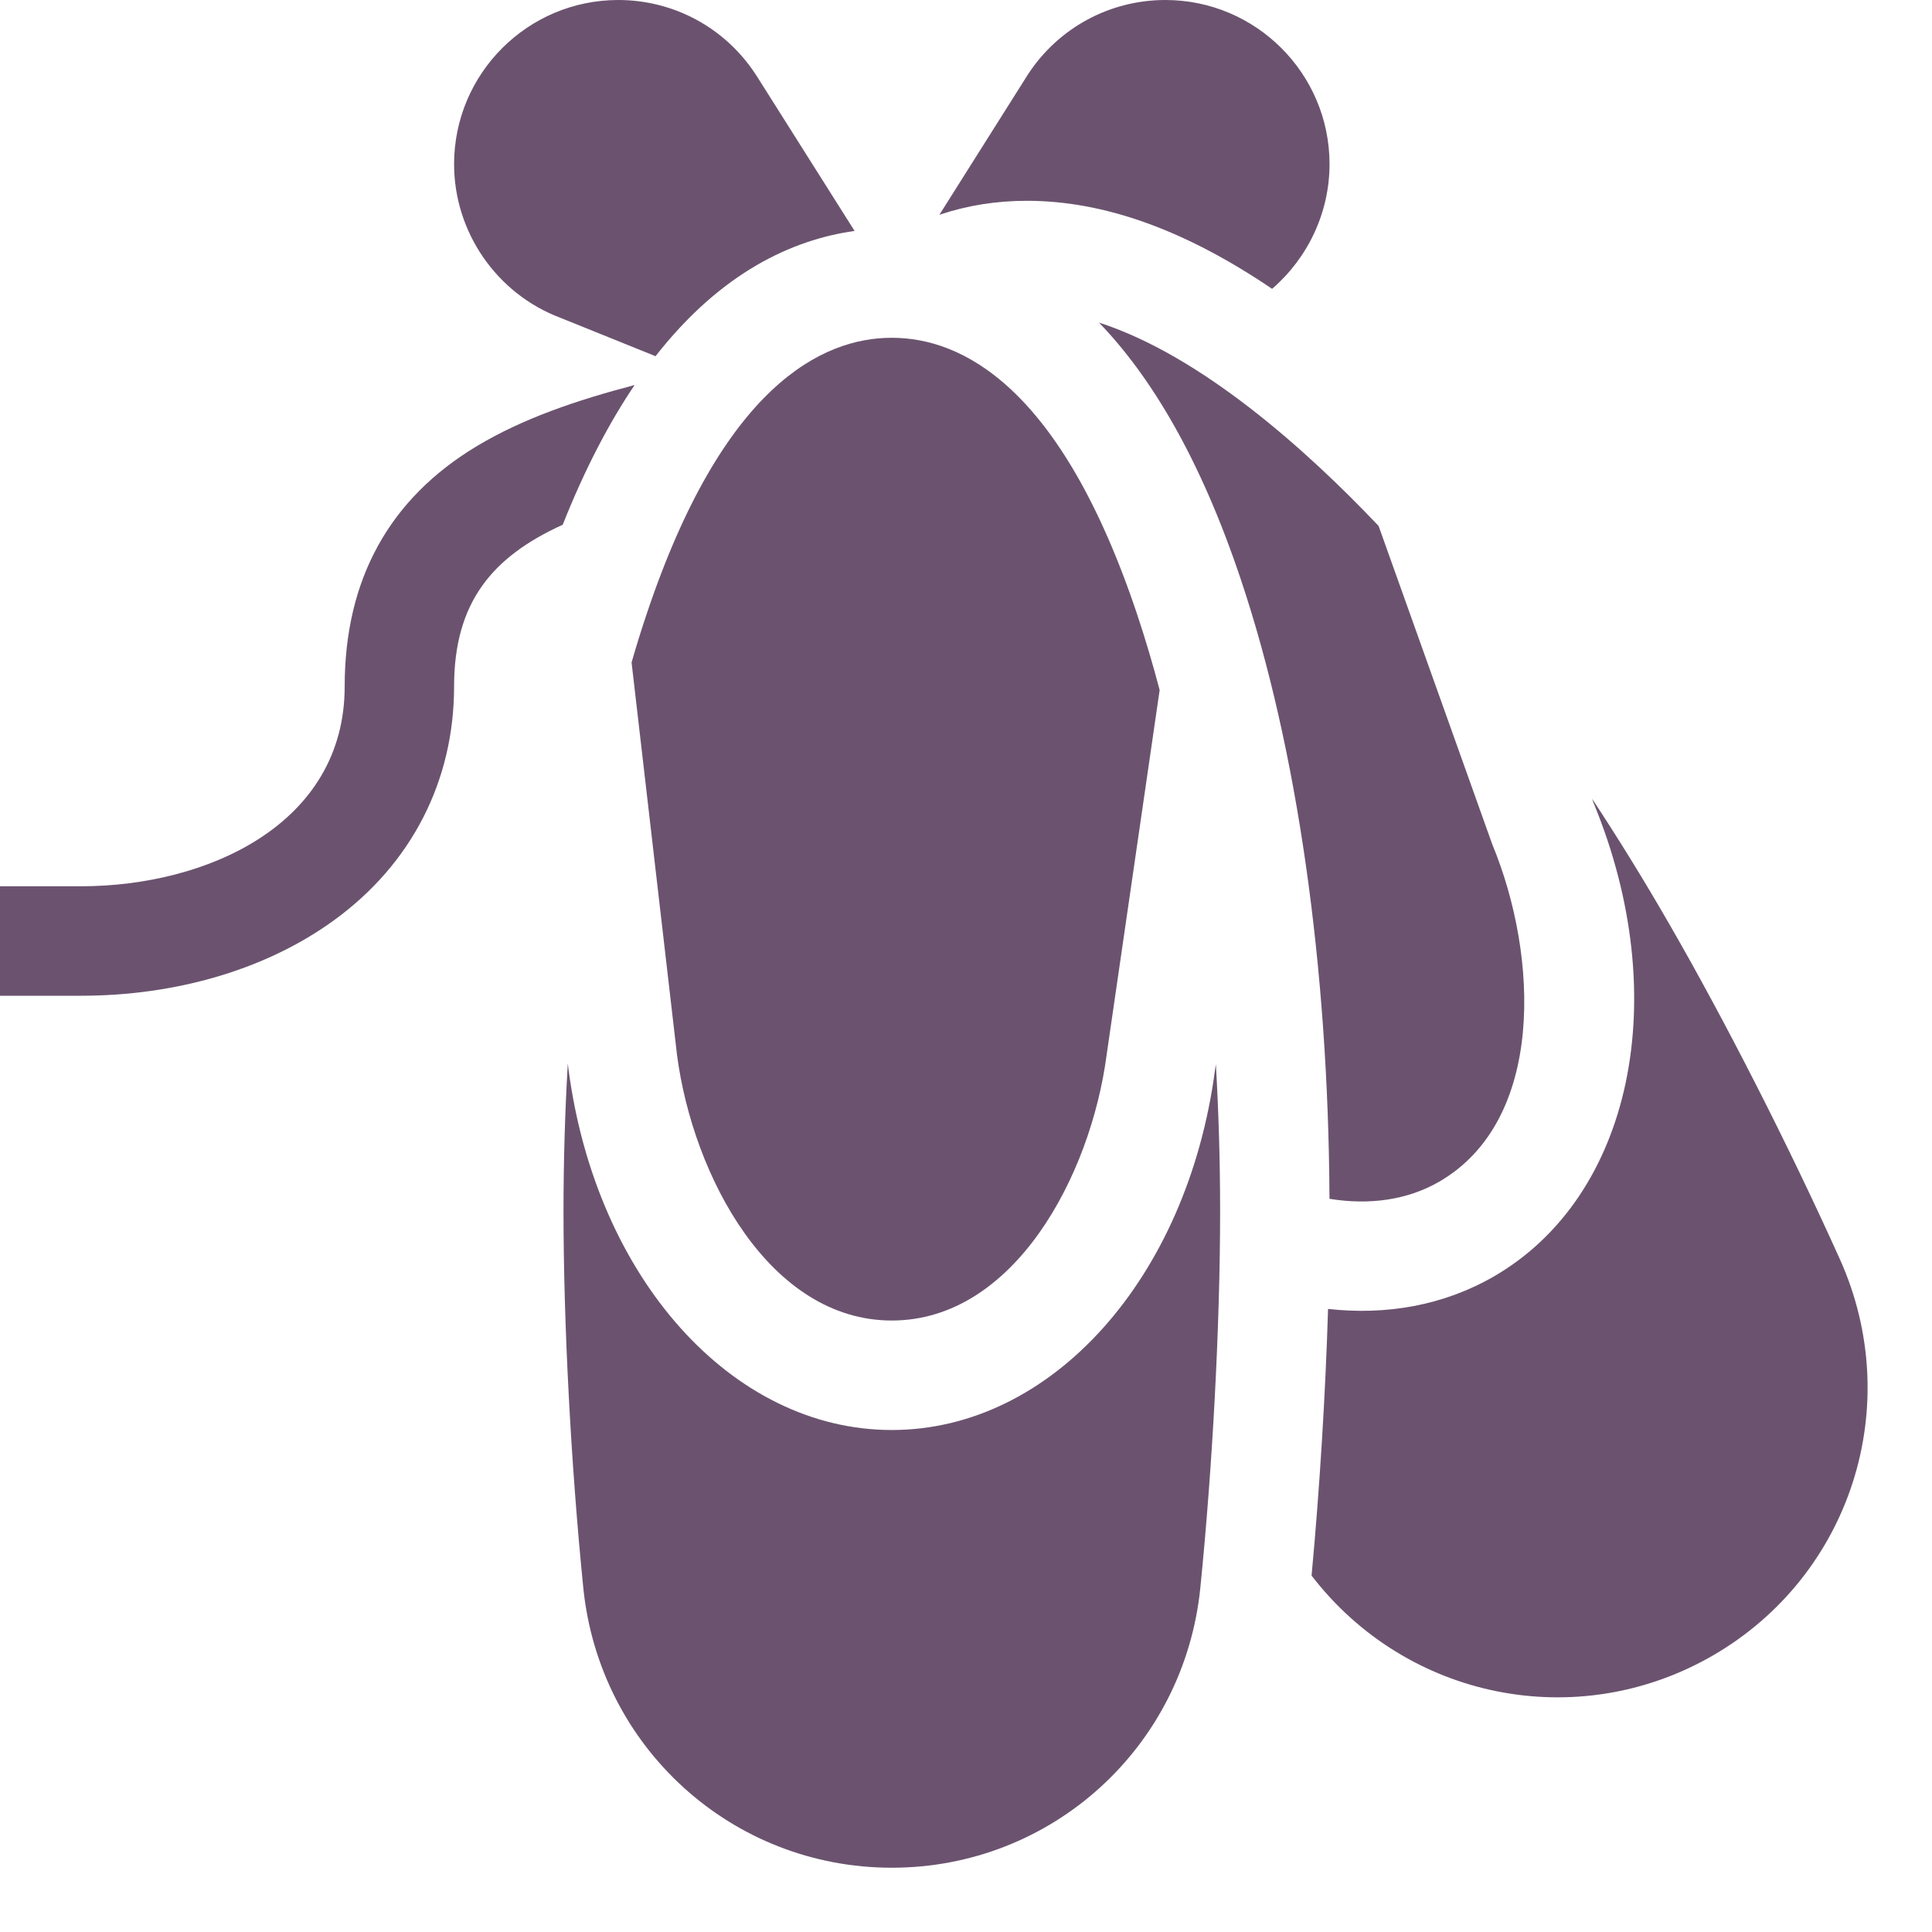
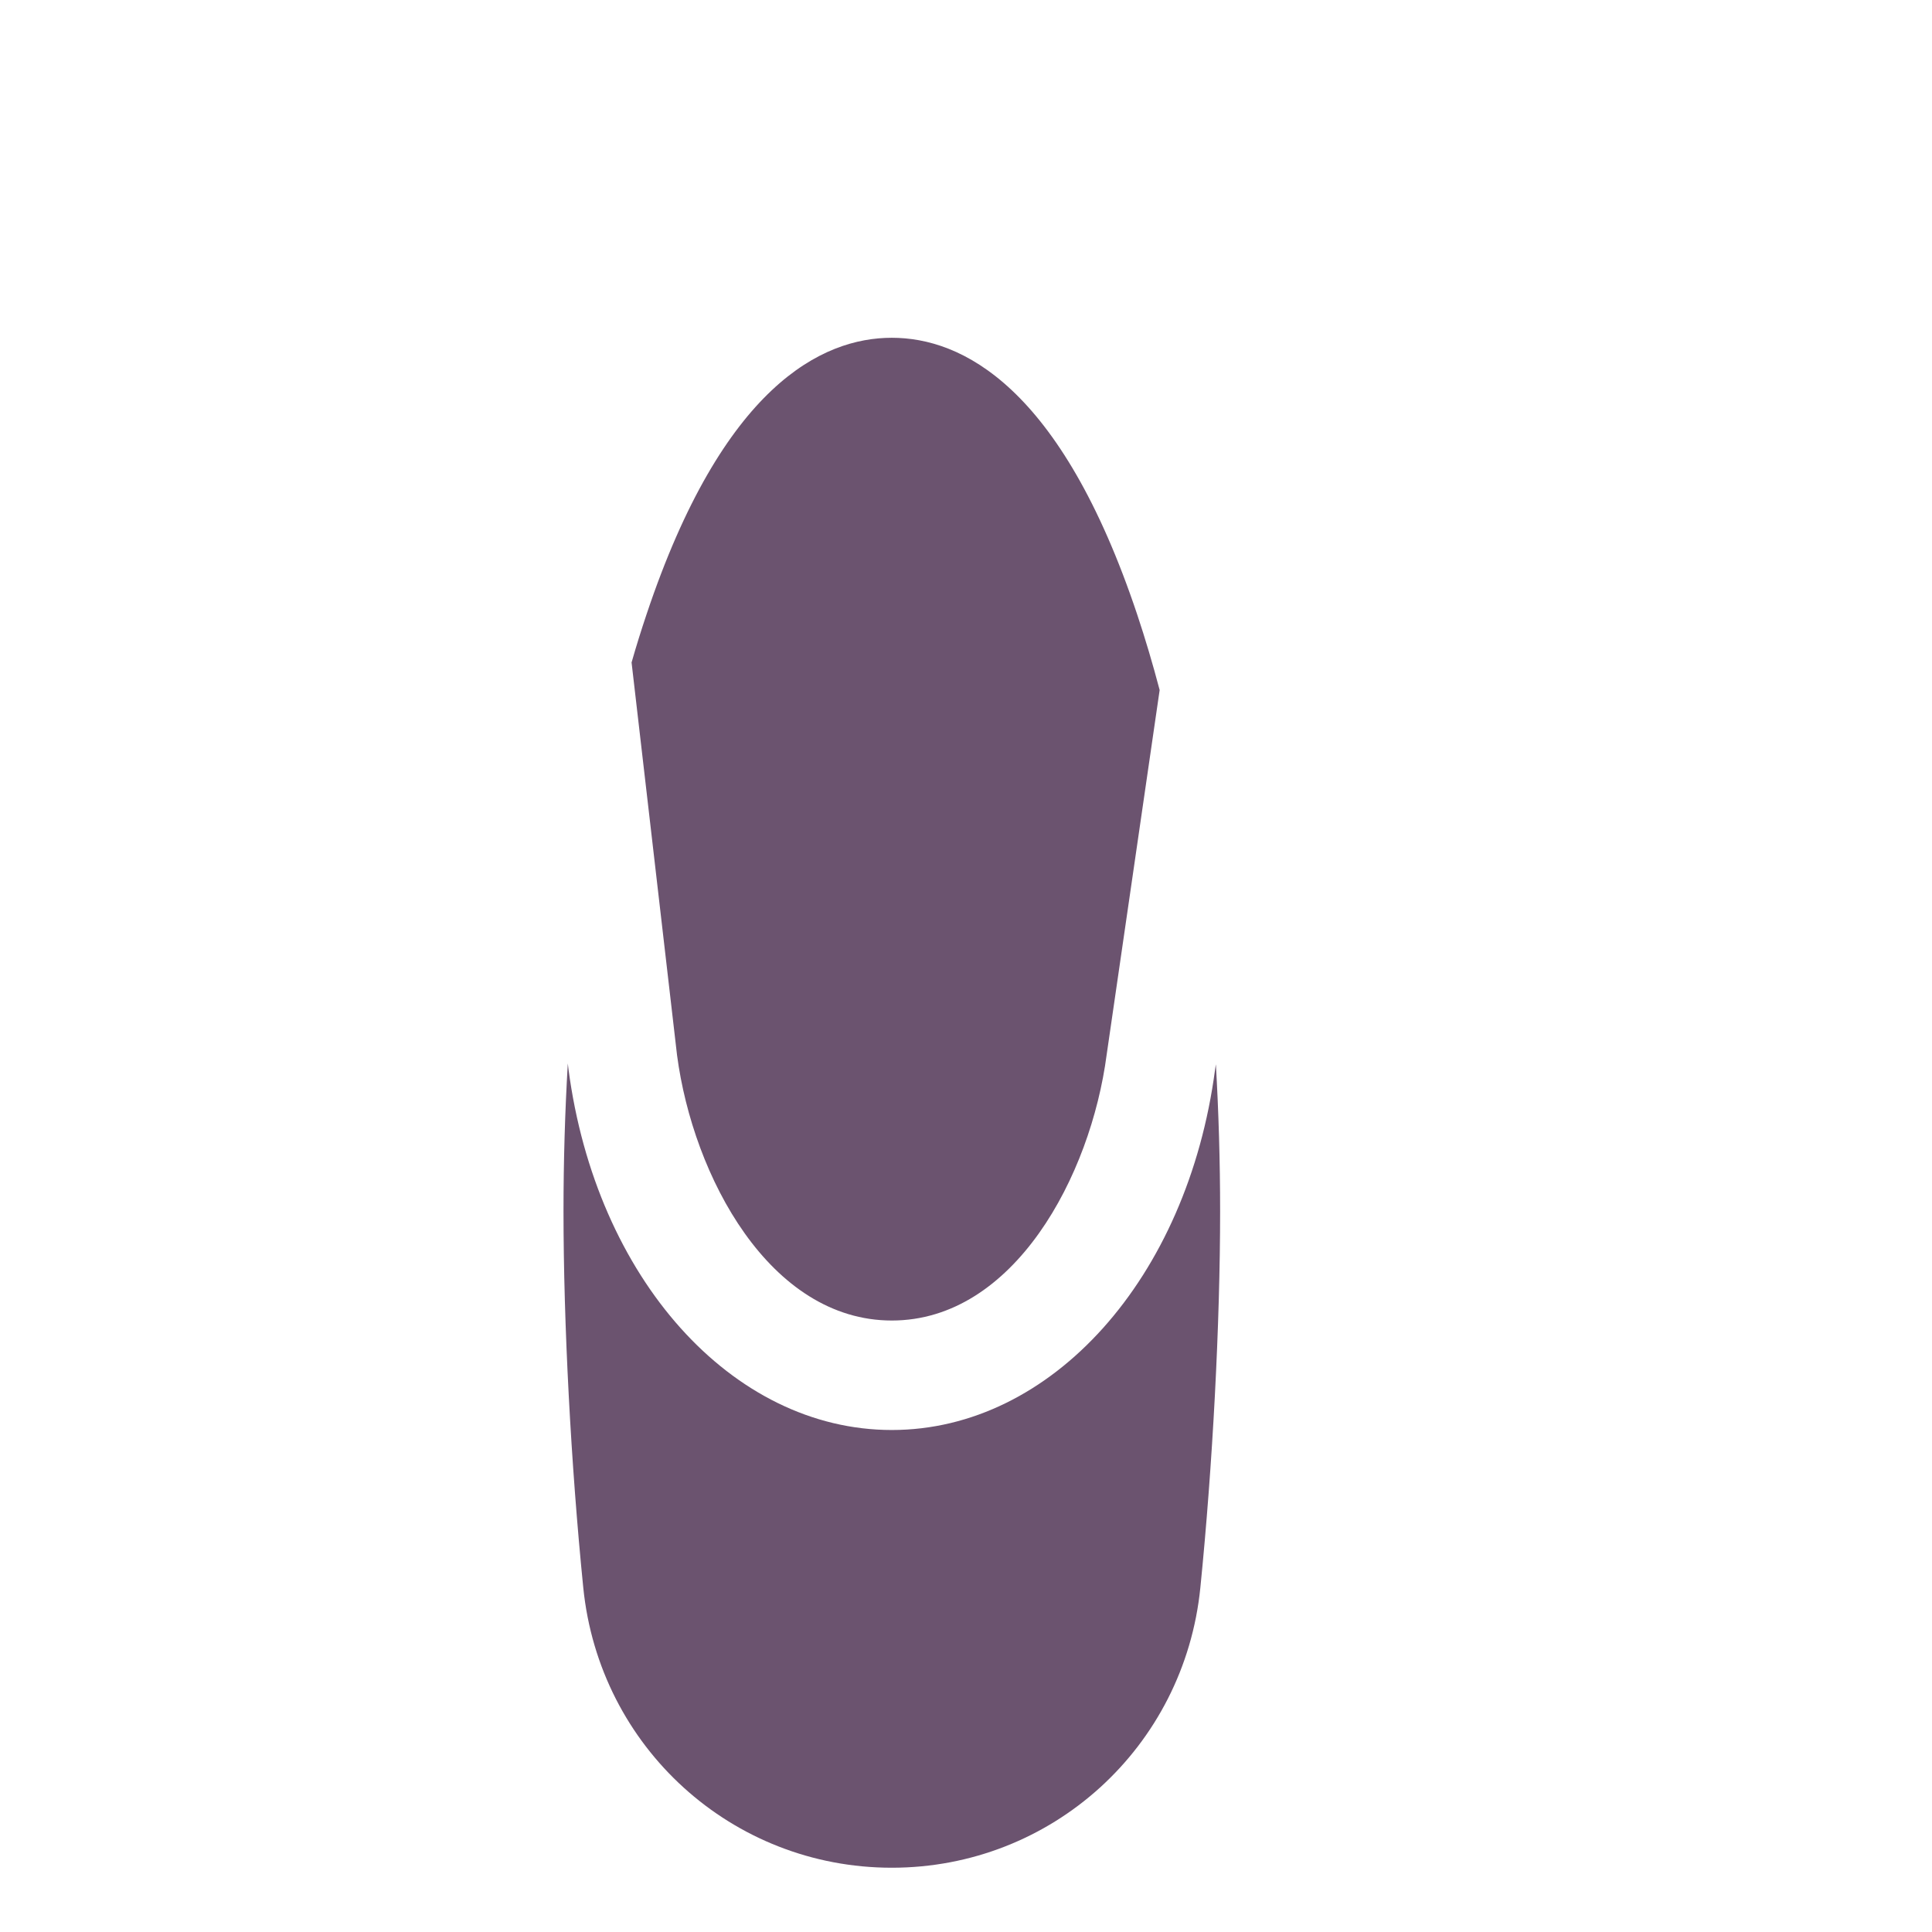
<svg xmlns="http://www.w3.org/2000/svg" width="30" height="30" viewBox="0 0 30 30" fill="none">
-   <path d="M20.644 18.615C20.628 15.015 20.142 11.608 19.269 9.002C18.635 7.106 17.866 5.84 17.065 5.009C18.644 5.519 20.27 6.968 21.407 8.167L23.171 13.108C23.896 14.859 23.991 17.4 22.345 18.351C21.856 18.632 21.268 18.717 20.644 18.615Z" fill="#6B536F" />
-   <path d="M26.593 25.709C24.497 26.919 21.847 26.392 20.366 24.466C20.491 23.121 20.581 21.666 20.622 20.325C21.526 20.426 22.416 20.271 23.194 19.822C25.34 18.583 25.992 15.497 24.749 12.478L24.721 12.402C25.13 13.021 25.527 13.666 25.91 14.33C26.786 15.846 27.779 17.797 28.567 19.547C29.592 21.819 28.743 24.468 26.593 25.709Z" fill="#6B536F" />
-   <path d="M18.096 0C17.232 0 16.434 0.432 15.961 1.157L14.587 3.335C15.015 3.191 15.469 3.118 15.944 3.118C17.142 3.118 18.399 3.568 19.753 4.485C20.306 4.008 20.645 3.304 20.645 2.549C20.645 1.143 19.502 0 18.096 0Z" fill="#6B536F" />
-   <path d="M11.742 1.167L11.735 1.157C11.262 0.432 10.464 0 9.6 0C8.194 0 7.051 1.143 7.051 2.549C7.051 3.604 7.712 4.56 8.697 4.933L10.179 5.531C11.199 4.227 12.305 3.722 13.27 3.586L11.742 1.167Z" fill="#6B536F" />
  <path d="M17.658 9.541C16.47 5.99 14.93 5.245 13.848 5.245C12.766 5.245 11.226 5.99 10.039 9.541C9.958 9.782 9.88 10.031 9.807 10.287L10.513 16.384C10.762 18.27 11.955 20.505 13.848 20.505C15.746 20.505 16.937 18.259 17.184 16.378L18.007 10.715C17.899 10.306 17.783 9.915 17.658 9.541ZM18.88 16.526L18.868 16.605C18.44 19.85 16.33 22.205 13.848 22.205C11.365 22.205 9.253 19.847 8.827 16.599L8.817 16.513C8.773 17.263 8.75 18.029 8.75 18.806C8.75 20.557 8.865 22.743 9.057 24.653C9.307 27.132 11.366 29.002 13.848 29.002C16.33 29.002 18.39 27.132 18.639 24.653C18.831 22.743 18.946 20.558 18.946 18.806C18.946 18.034 18.923 17.272 18.88 16.526Z" fill="#6B536F" />
-   <path d="M9.854 5.979C9.46 6.562 9.084 7.277 8.738 8.148C7.64 8.647 7.051 9.357 7.051 10.661C7.051 12.126 6.39 13.415 5.19 14.287C4.15 15.045 2.752 15.462 1.255 15.462H0V13.762H1.255C3.228 13.762 5.352 12.791 5.352 10.661C5.352 9.001 6.042 7.745 7.405 6.927C8.119 6.498 8.953 6.215 9.854 5.979Z" fill="#6B536F" />
</svg>